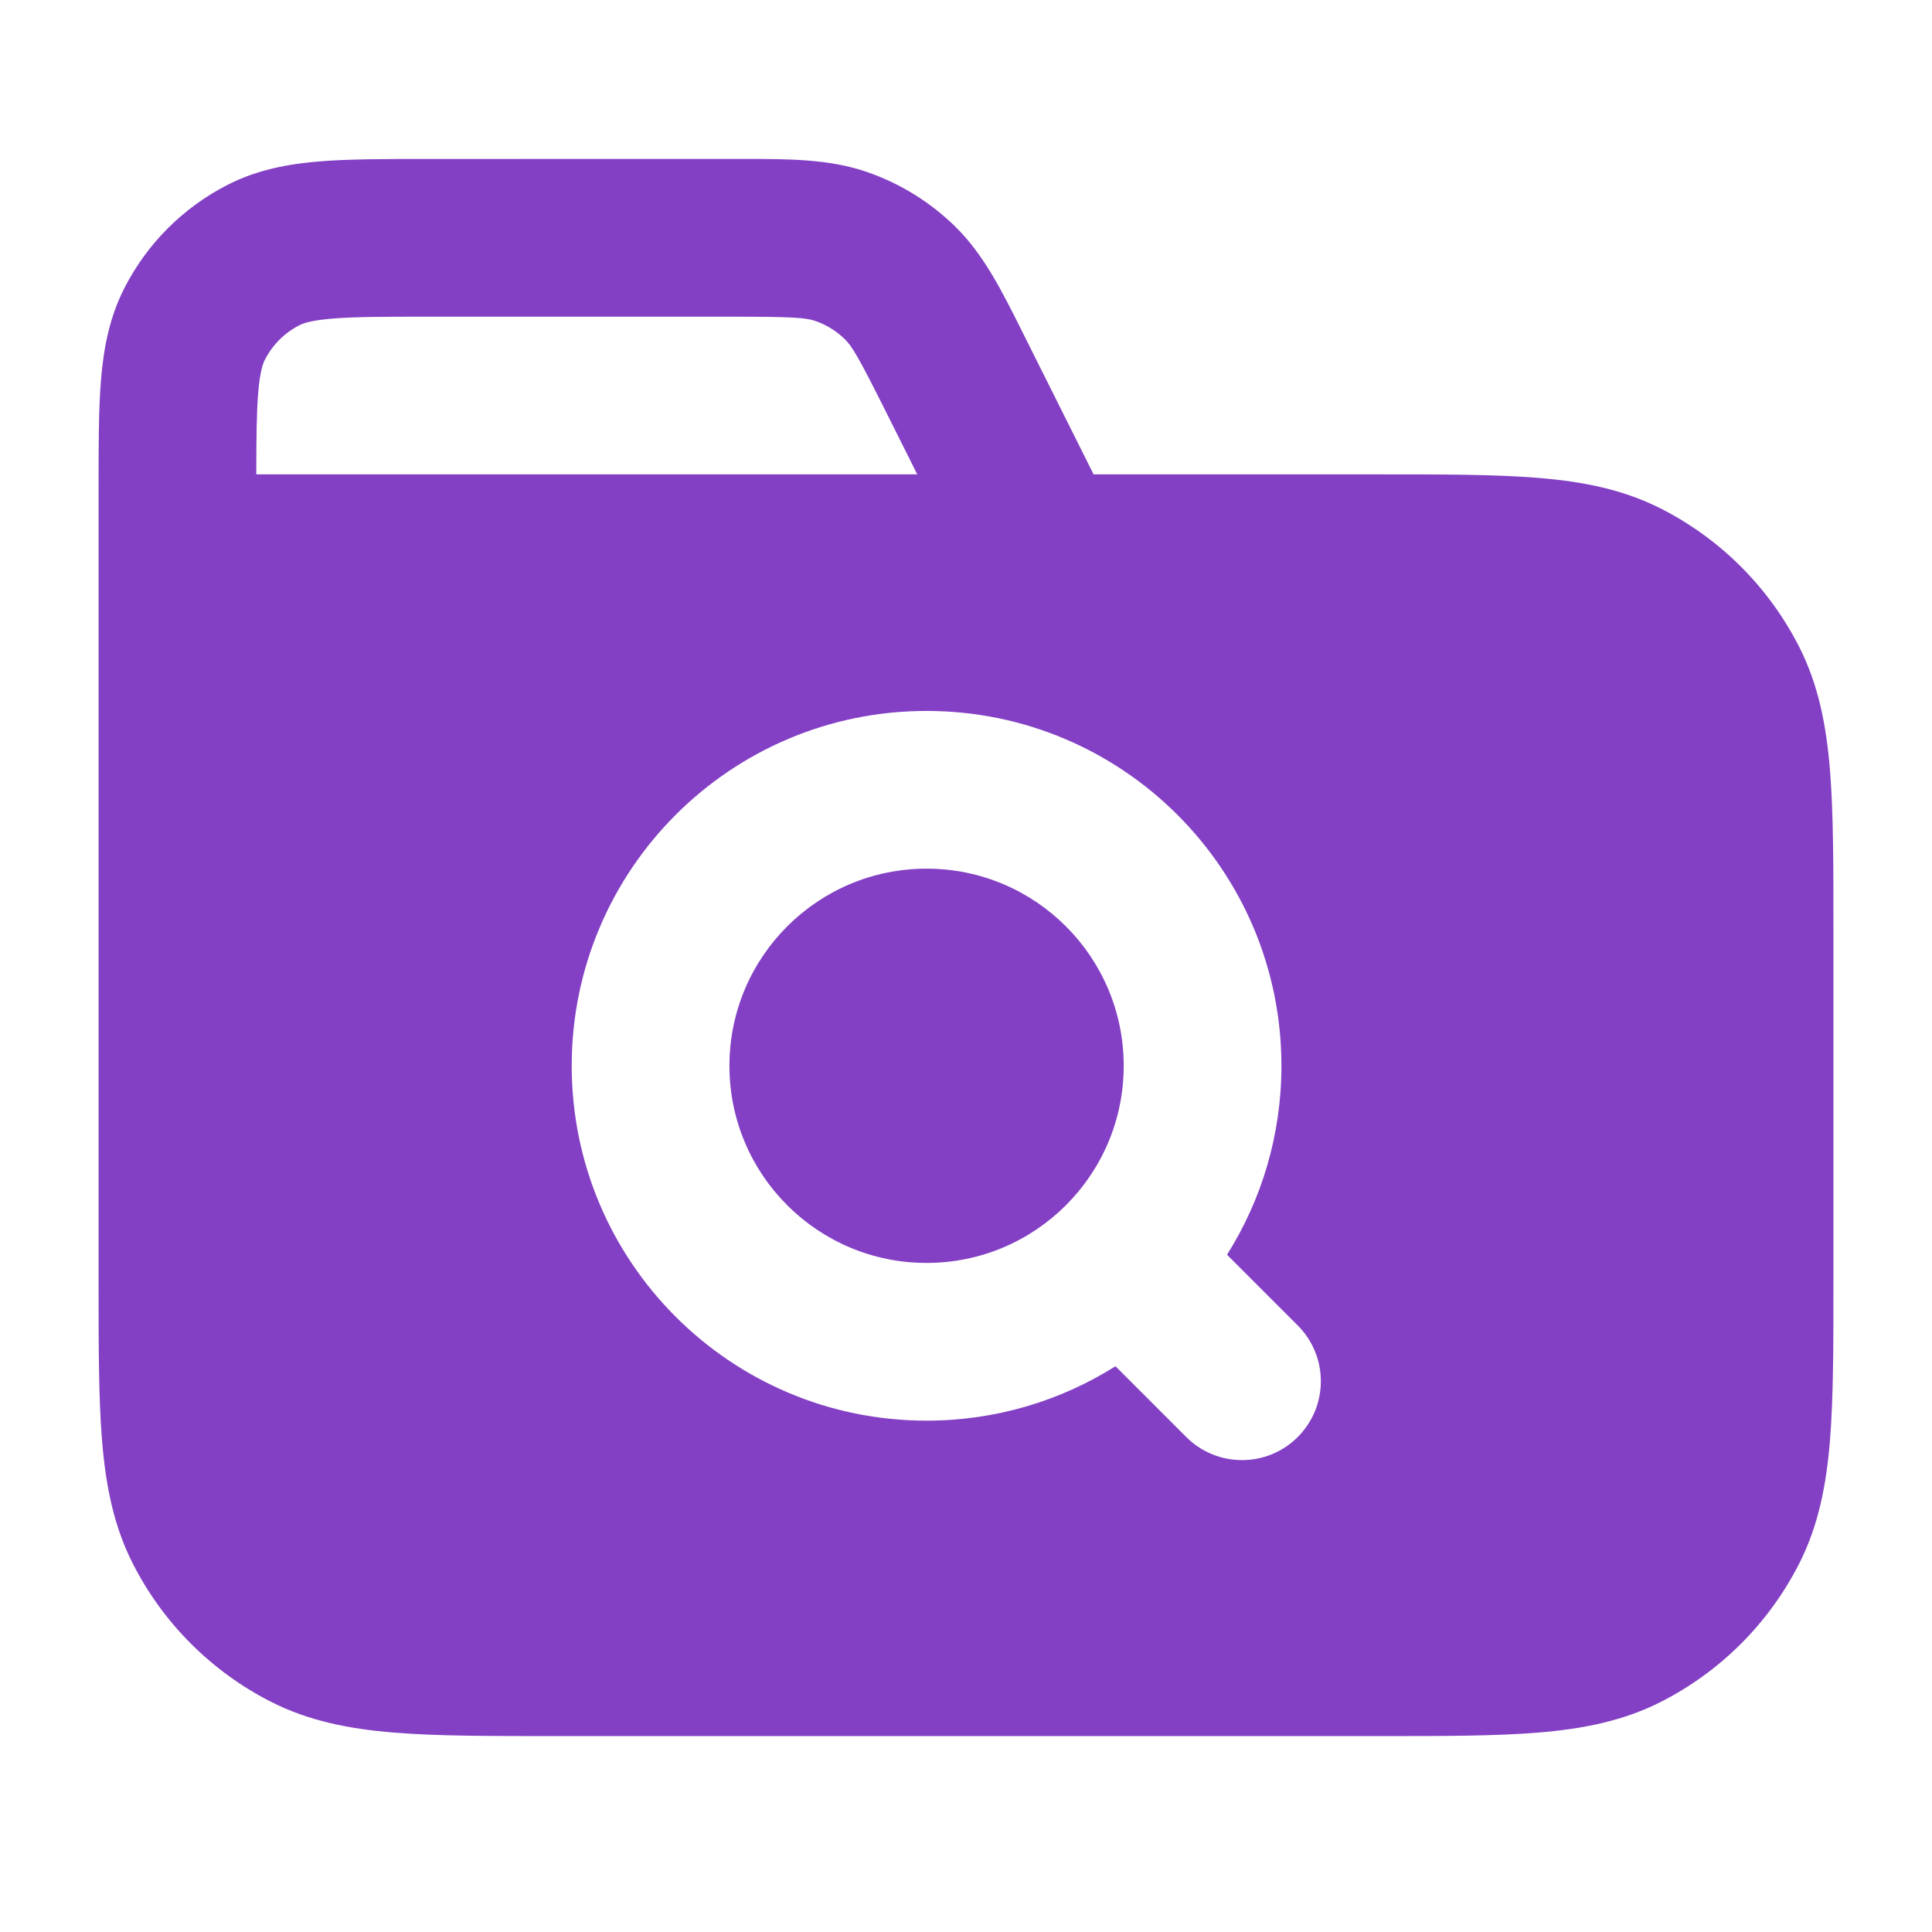
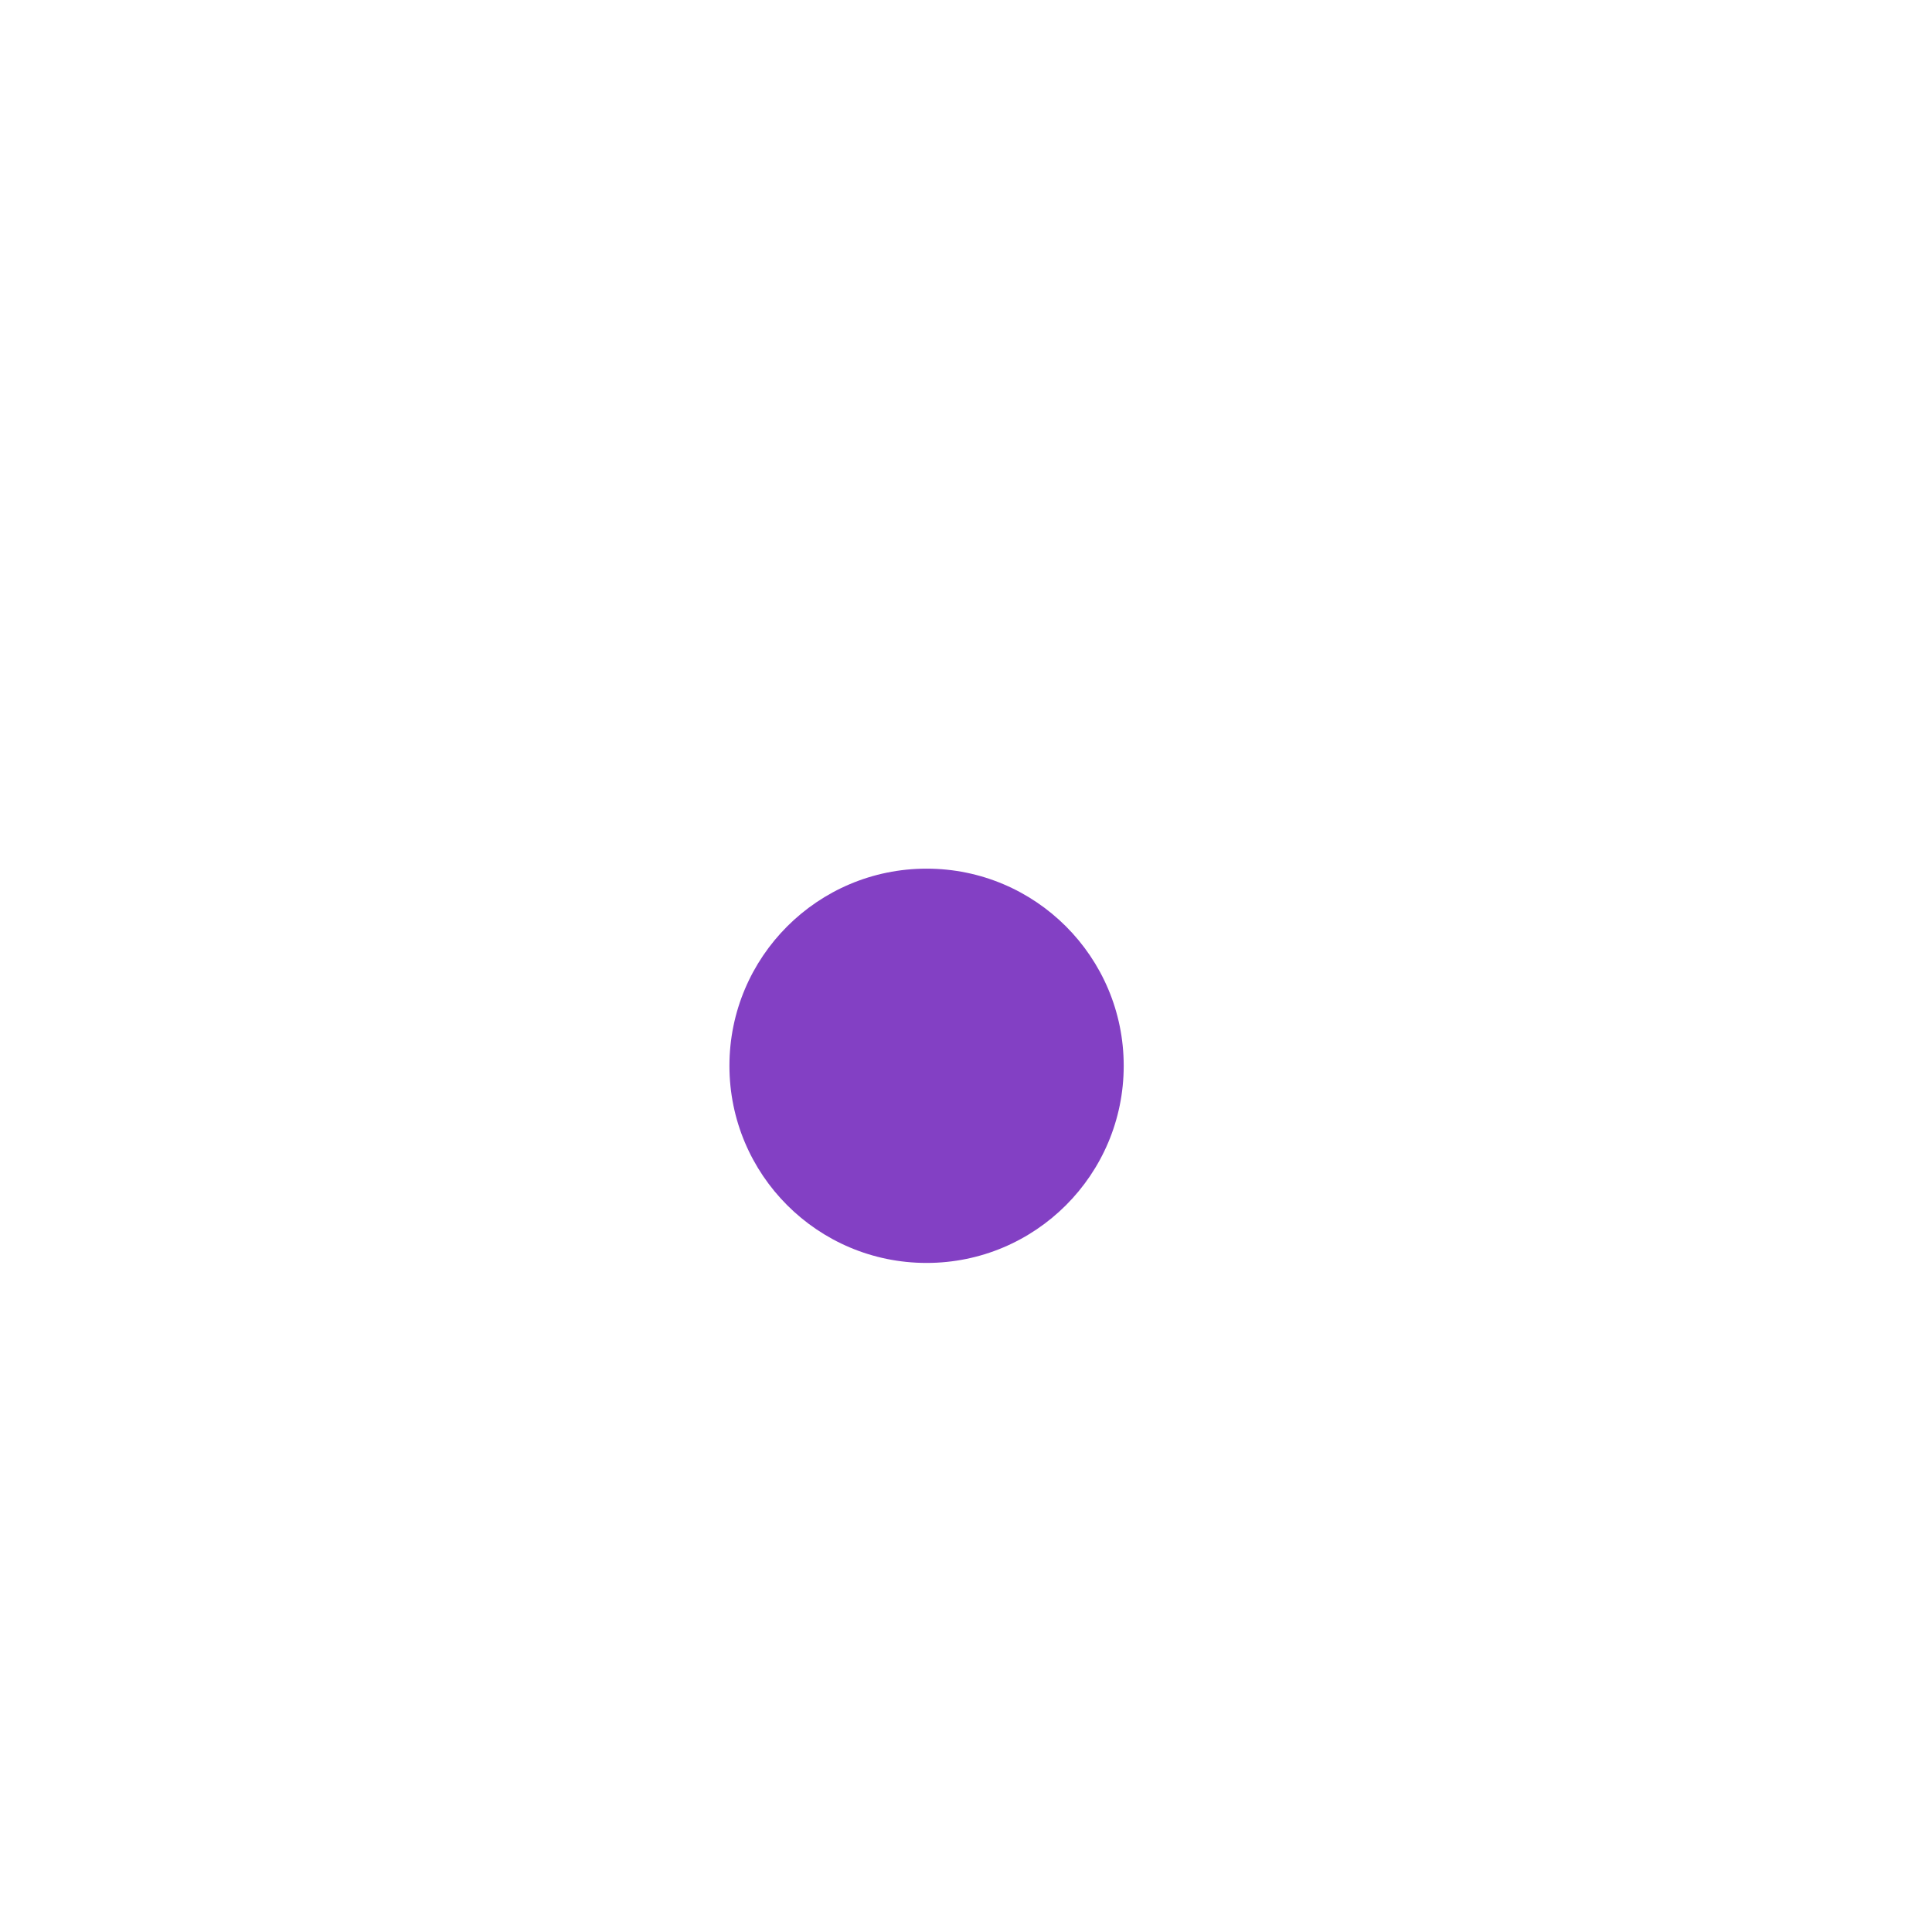
<svg xmlns="http://www.w3.org/2000/svg" width="49" height="49" viewBox="0 0 49 49" fill="none">
  <path d="M23.5 22.031C20.739 22.031 18.5 24.27 18.5 27.031C18.5 29.793 20.739 32.031 23.5 32.031C26.261 32.031 28.5 29.793 28.5 27.031C28.5 24.27 26.261 22.031 23.5 22.031Z" fill="#8340C4" />
-   <path fill-rule="evenodd" clip-rule="evenodd" d="M2.5 12.355V32.514C2.5 34.124 2.5 35.453 2.588 36.535C2.68 37.659 2.877 38.693 3.372 39.663C4.139 41.169 5.363 42.392 6.868 43.159C7.839 43.654 8.872 43.851 9.996 43.943C11.079 44.031 12.408 44.031 14.017 44.031H34.983C36.593 44.031 37.921 44.031 39.004 43.943C40.128 43.851 41.161 43.654 42.132 43.159C43.637 42.392 44.861 41.169 45.628 39.663C46.123 38.693 46.32 37.659 46.412 36.535C46.5 35.453 46.5 34.124 46.5 32.514V23.549C46.5 21.939 46.5 20.61 46.412 19.528C46.32 18.403 46.123 17.37 45.628 16.399C44.861 14.894 43.637 13.67 42.132 12.903C41.161 12.409 40.128 12.211 39.004 12.12C37.921 12.031 36.593 12.031 34.983 12.031H27.736L25.947 8.453C25.417 7.39 24.952 6.456 24.226 5.745C23.591 5.123 22.825 4.65 21.984 4.36C21.024 4.029 19.98 4.03 18.793 4.031L10.823 4.032C9.769 4.032 8.859 4.032 8.11 4.093C7.319 4.157 6.533 4.3 5.776 4.686C4.647 5.261 3.729 6.179 3.154 7.308C2.768 8.065 2.626 8.851 2.561 9.642C2.5 10.391 2.5 11.3 2.5 12.355ZM20.68 8.141C20.439 8.058 20.125 8.032 18.545 8.032H10.9C9.747 8.032 9.002 8.033 8.436 8.08C7.892 8.124 7.691 8.199 7.592 8.25C7.216 8.441 6.91 8.747 6.718 9.124C6.668 9.223 6.592 9.424 6.548 9.967C6.507 10.466 6.501 11.101 6.5 12.031L23.264 12.031L22.48 10.464C21.773 9.05 21.61 8.781 21.427 8.603C21.215 8.395 20.96 8.238 20.68 8.141ZM14.5 27.031C14.5 22.061 18.529 18.031 23.5 18.031C28.471 18.031 32.5 22.061 32.5 27.031C32.5 28.792 31.994 30.435 31.12 31.823L32.914 33.617C33.695 34.398 33.695 35.664 32.914 36.446C32.133 37.227 30.867 37.227 30.086 36.446L28.291 34.651C26.904 35.525 25.261 36.031 23.5 36.031C18.529 36.031 14.5 32.002 14.5 27.031Z" fill="#8340C4" />
</svg>